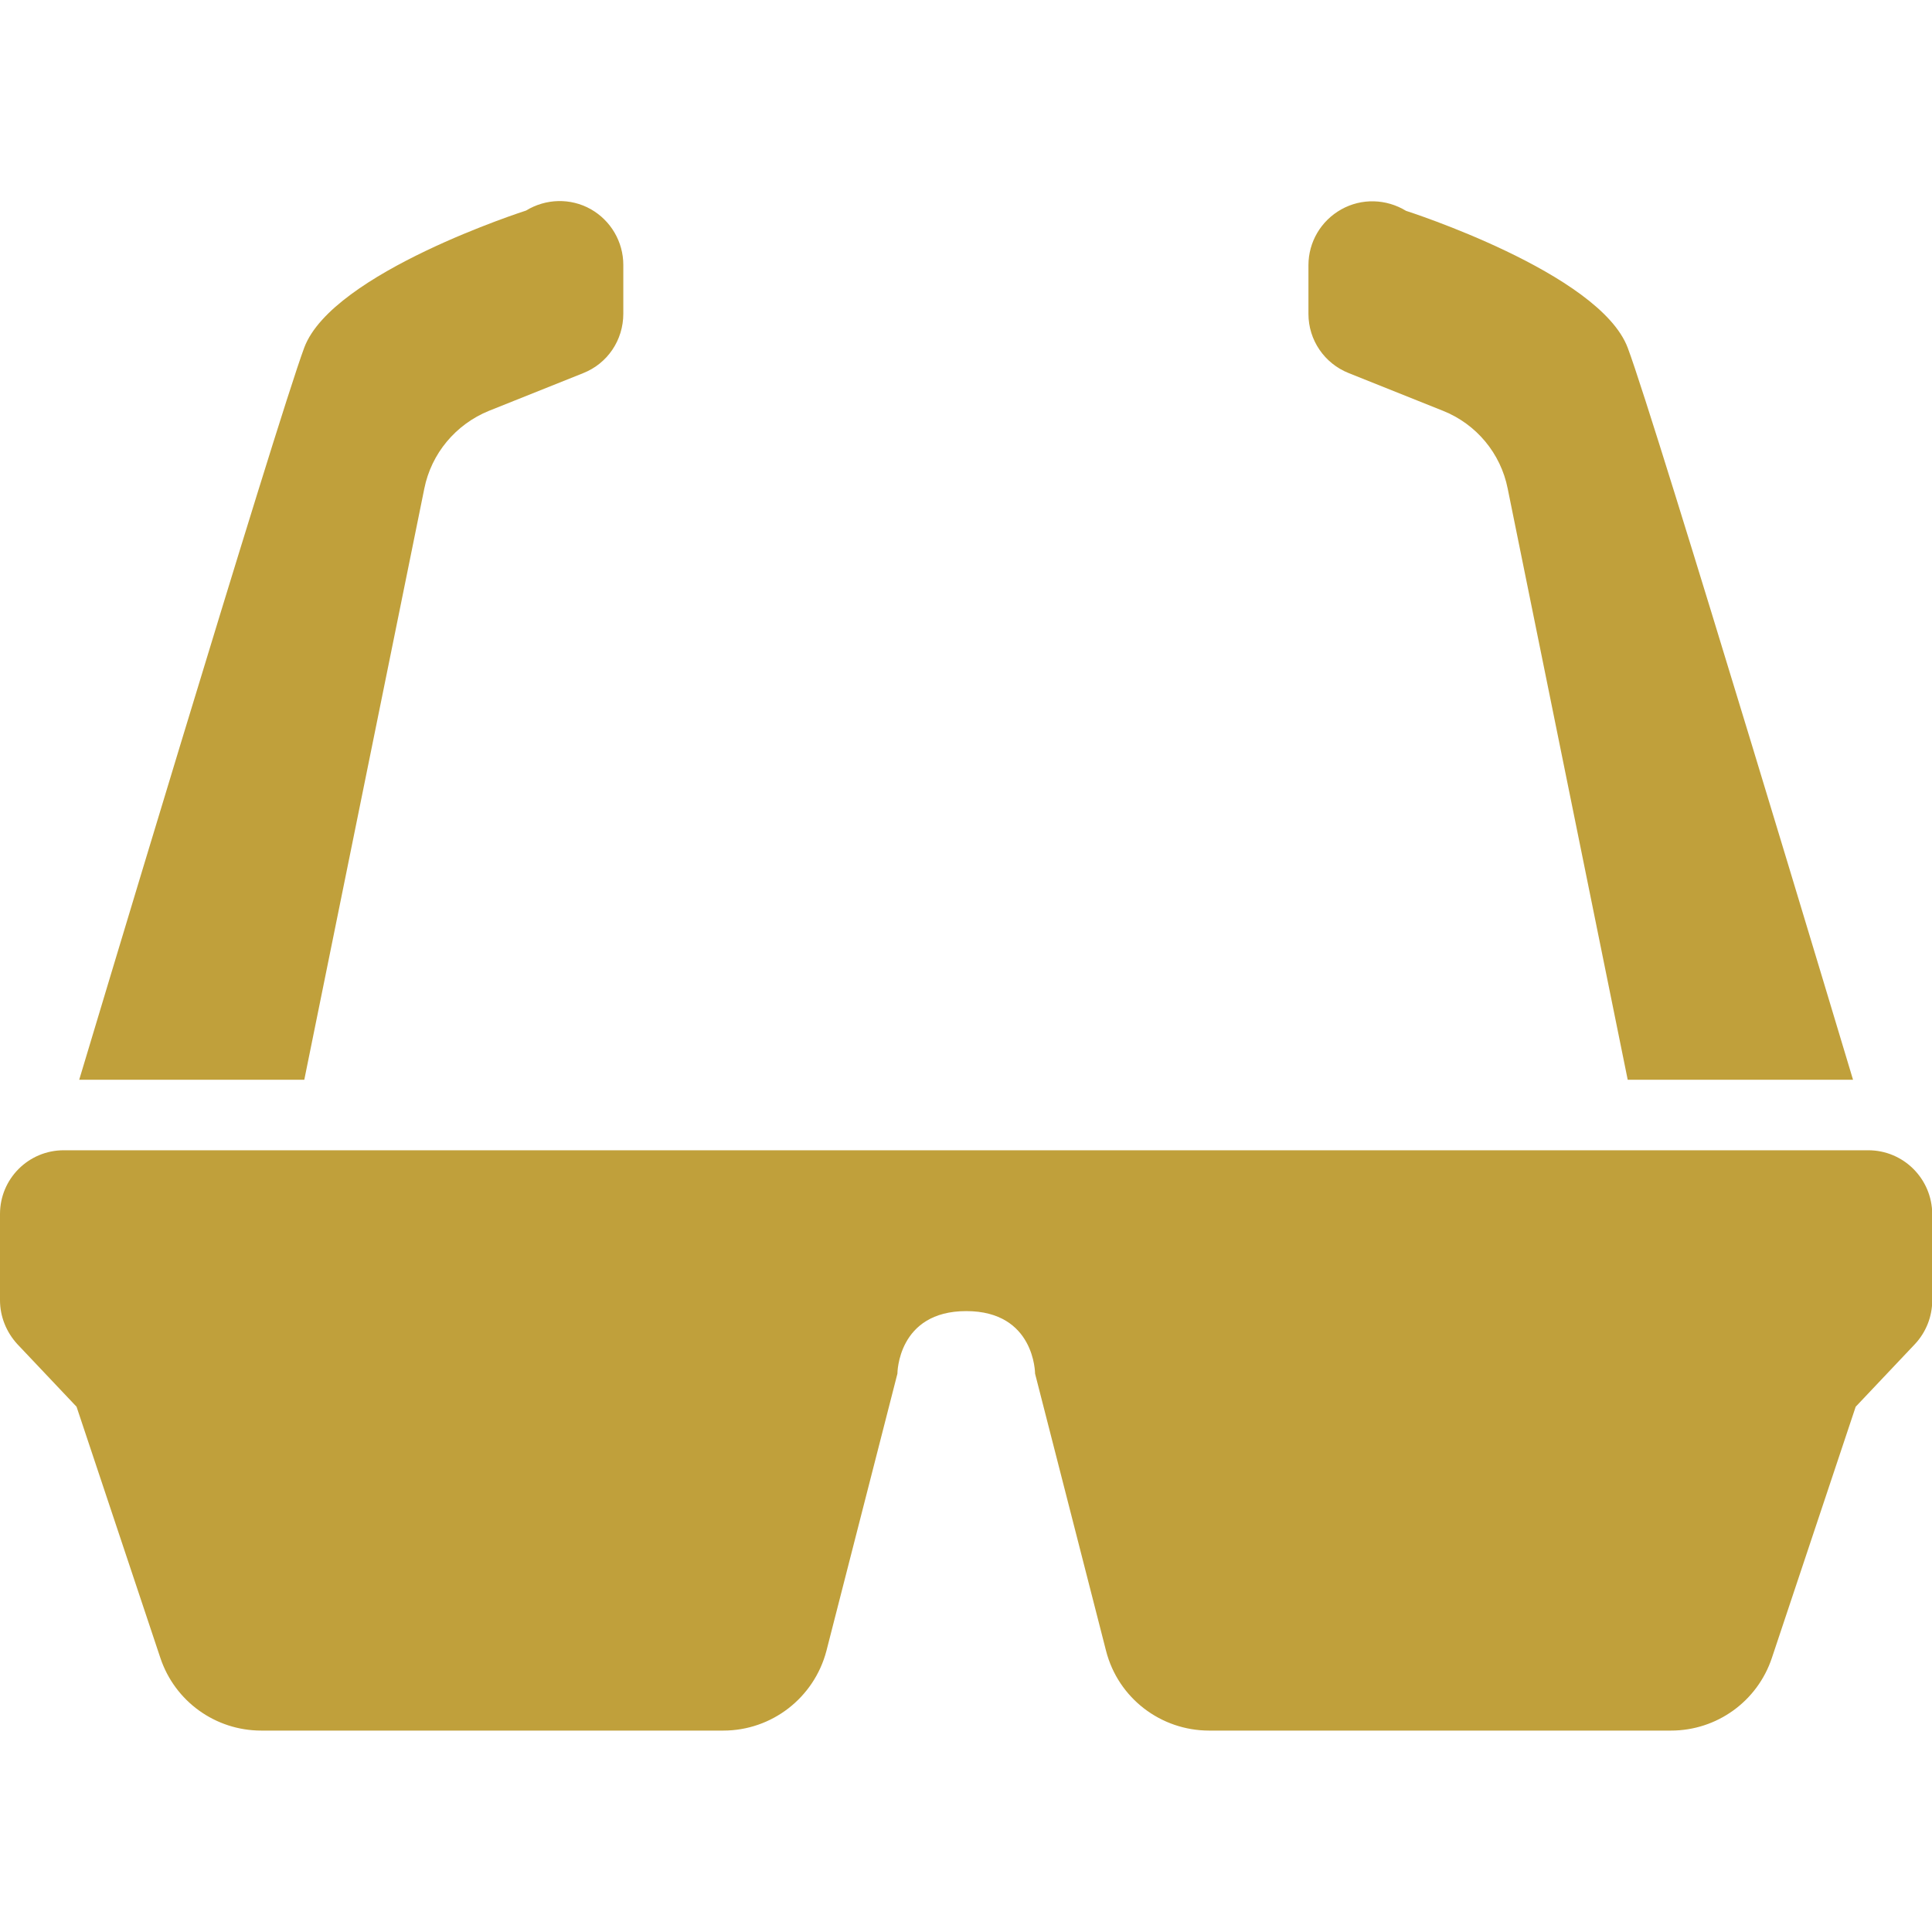
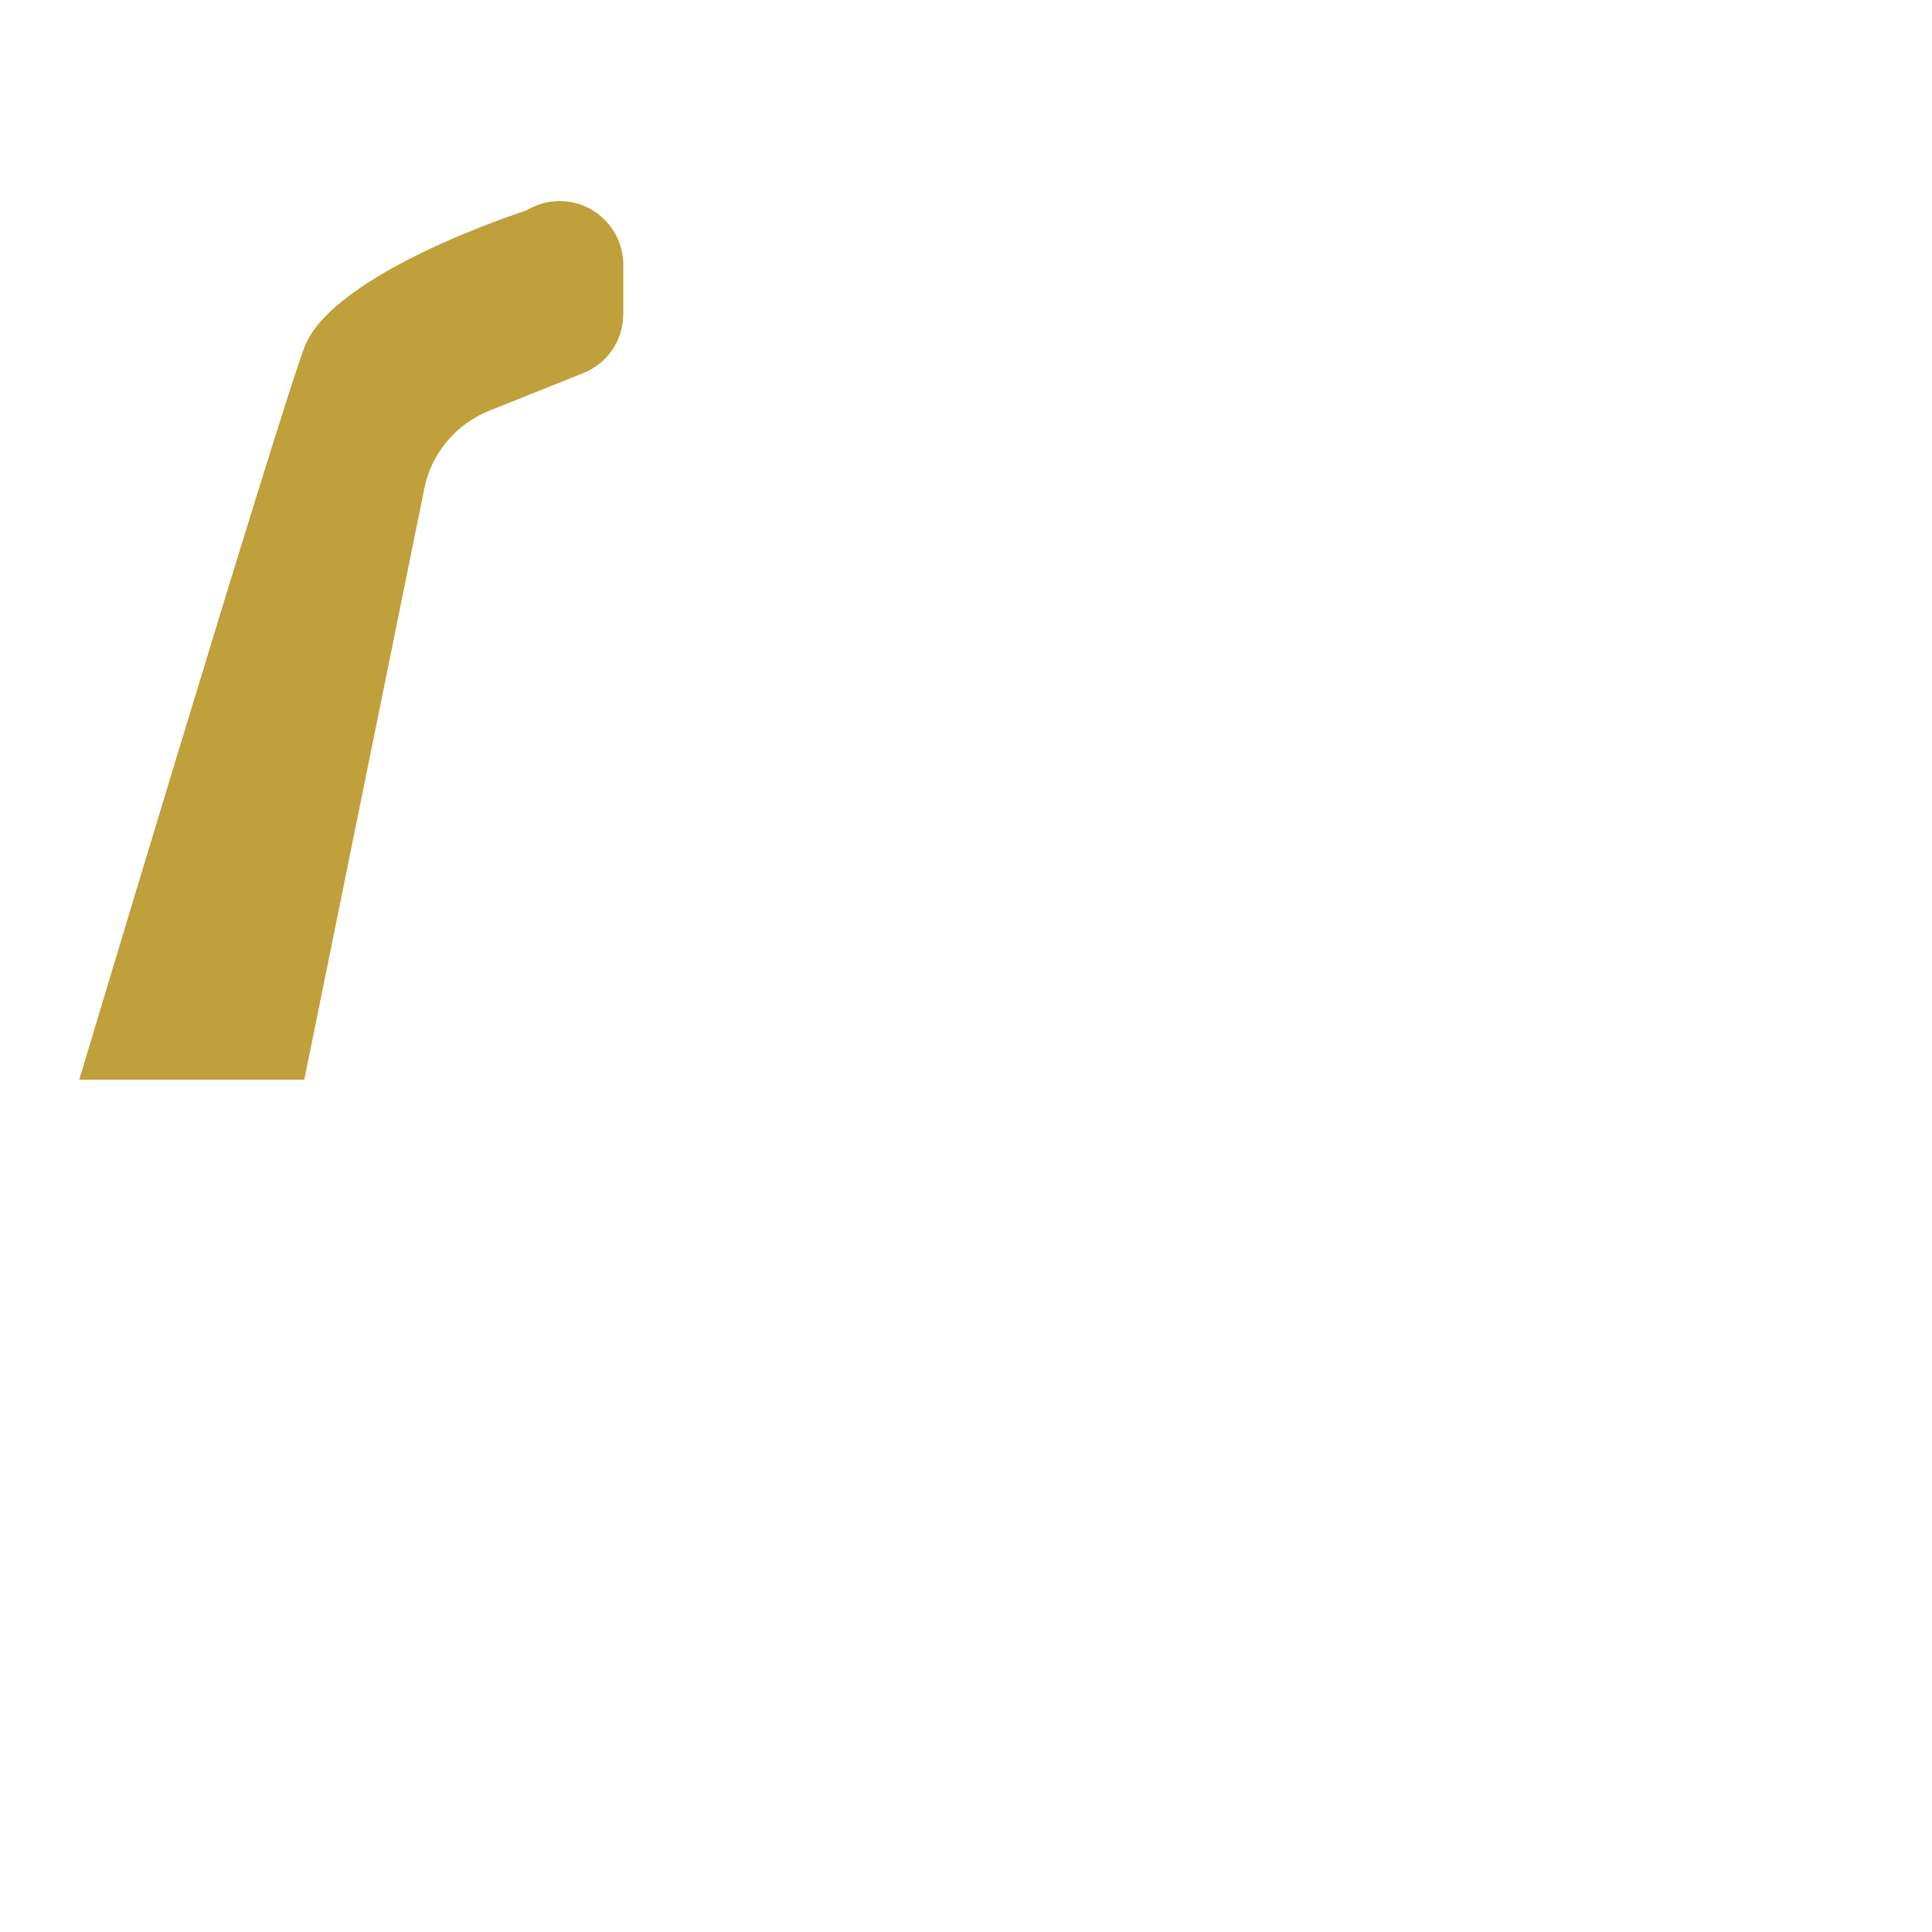
<svg xmlns="http://www.w3.org/2000/svg" version="1.1" id="_x32_" x="0px" y="0px" viewBox="0 0 800 800" style="enable-background:new 0 0 800 800;" xml:space="preserve">
  <style type="text/css">
	.st0{fill:#C0A03B;}
</style>
  <g>
-     <path class="st0" d="M773.6,476.3H26.4C11.8,476.3,0,488.1,0,502.7v35.7c0,6.7,2.6,13.2,7.2,18.2l24.5,25.9l34.7,104   c6,18,22.8,30.1,41.8,30.1h191.3c20.1,0,37.6-13.6,42.7-33l29.4-114.8c0,0,0-25.9,28.5-25.9c28.5,0,28.5,25.9,28.5,25.9L458,683.6   c5,19.5,22.6,33,42.7,33h191.2c19,0,35.8-12.1,41.8-30.1l34.7-104l24.5-25.9c4.6-4.9,7.2-11.4,7.2-18.2v-35.7   C800,488.1,788.2,476.3,773.6,476.3z" />
    <path class="st0" d="M175.7,202.3c2.9-14.5,13-26.6,26.8-32.2l39-15.6c10.1-4,16.6-13.7,16.6-24.6v-20.2c0-9.6-5.2-18.4-13.5-23.1   c-8.4-4.7-18.6-4.4-26.8,0.6c0,0-80.1,25.6-91.8,56.7C114.4,175,32.8,447.1,32.8,447.1H126L175.7,202.3z" />
-     <path class="st0" d="M558.5,154.5l39,15.6c13.8,5.5,23.9,17.6,26.8,32.2L674,447.1h93.3c0,0-81.6-272-93.3-303.1   c-11.7-31.1-91.8-56.7-91.8-56.7c-8.2-5-18.4-5.3-26.8-0.6c-8.4,4.7-13.6,13.5-13.6,23.1V130C541.8,140.8,548.4,150.5,558.5,154.5z   " />
  </g>
</svg>